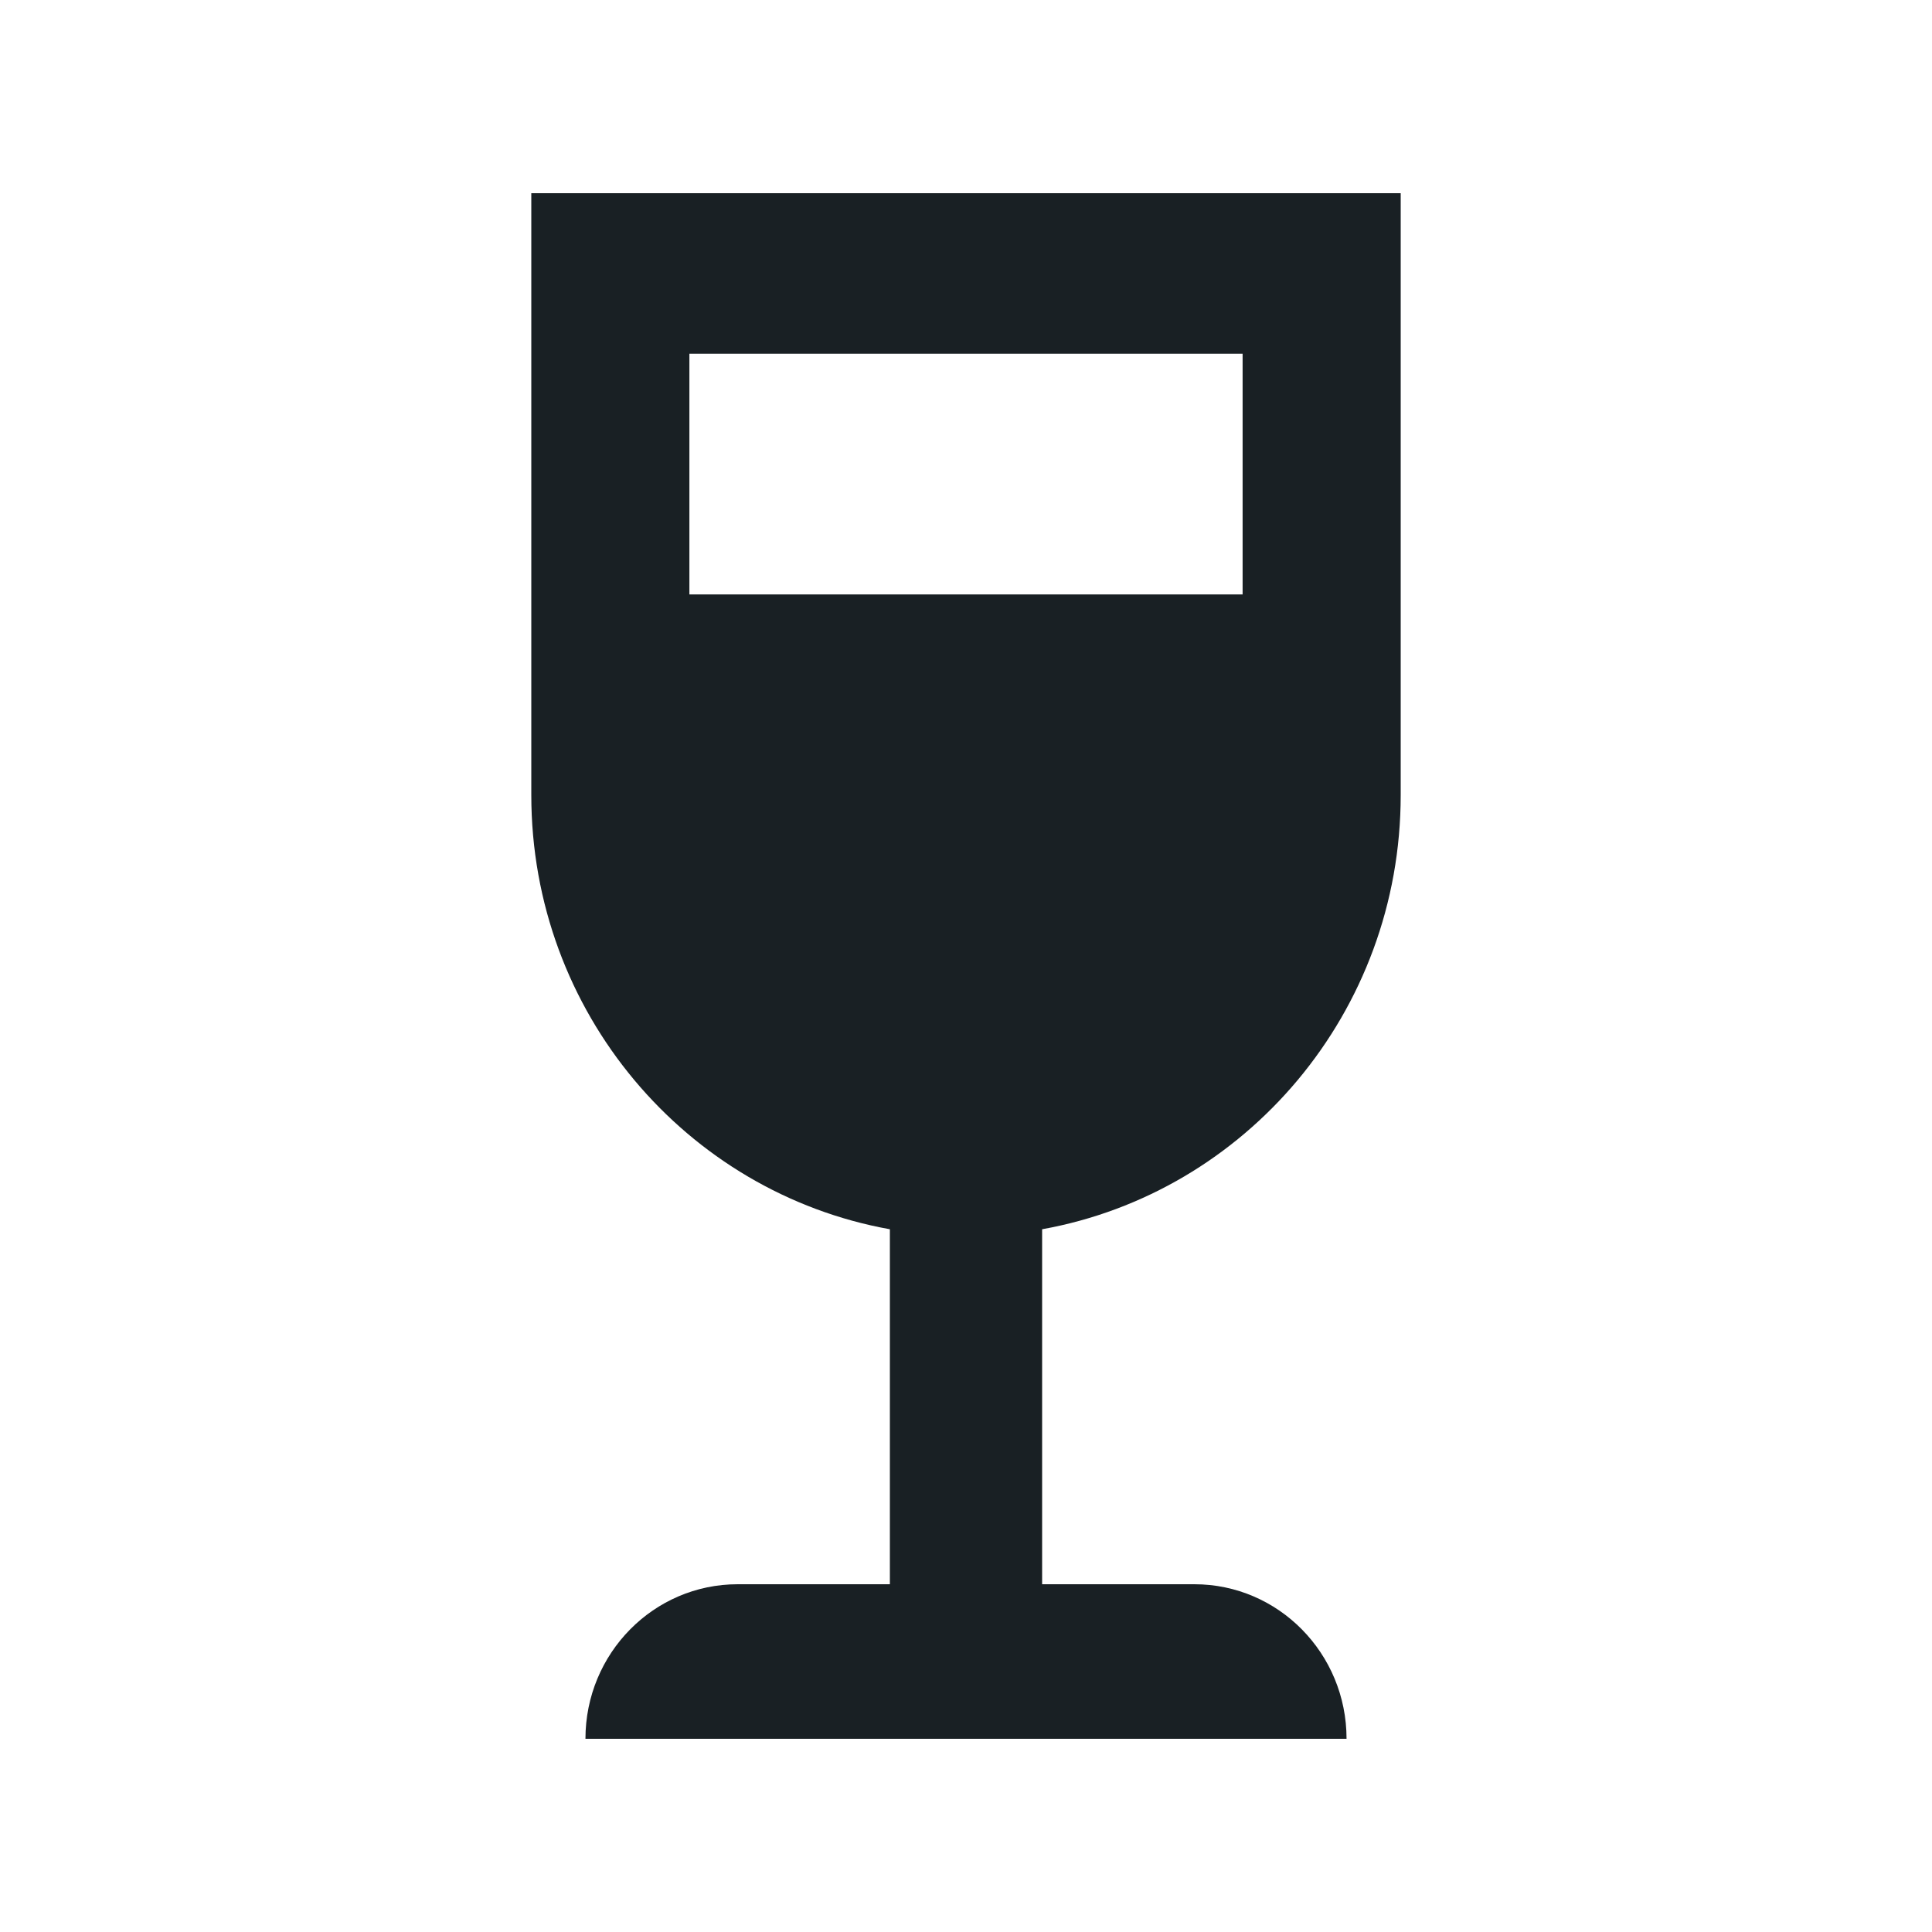
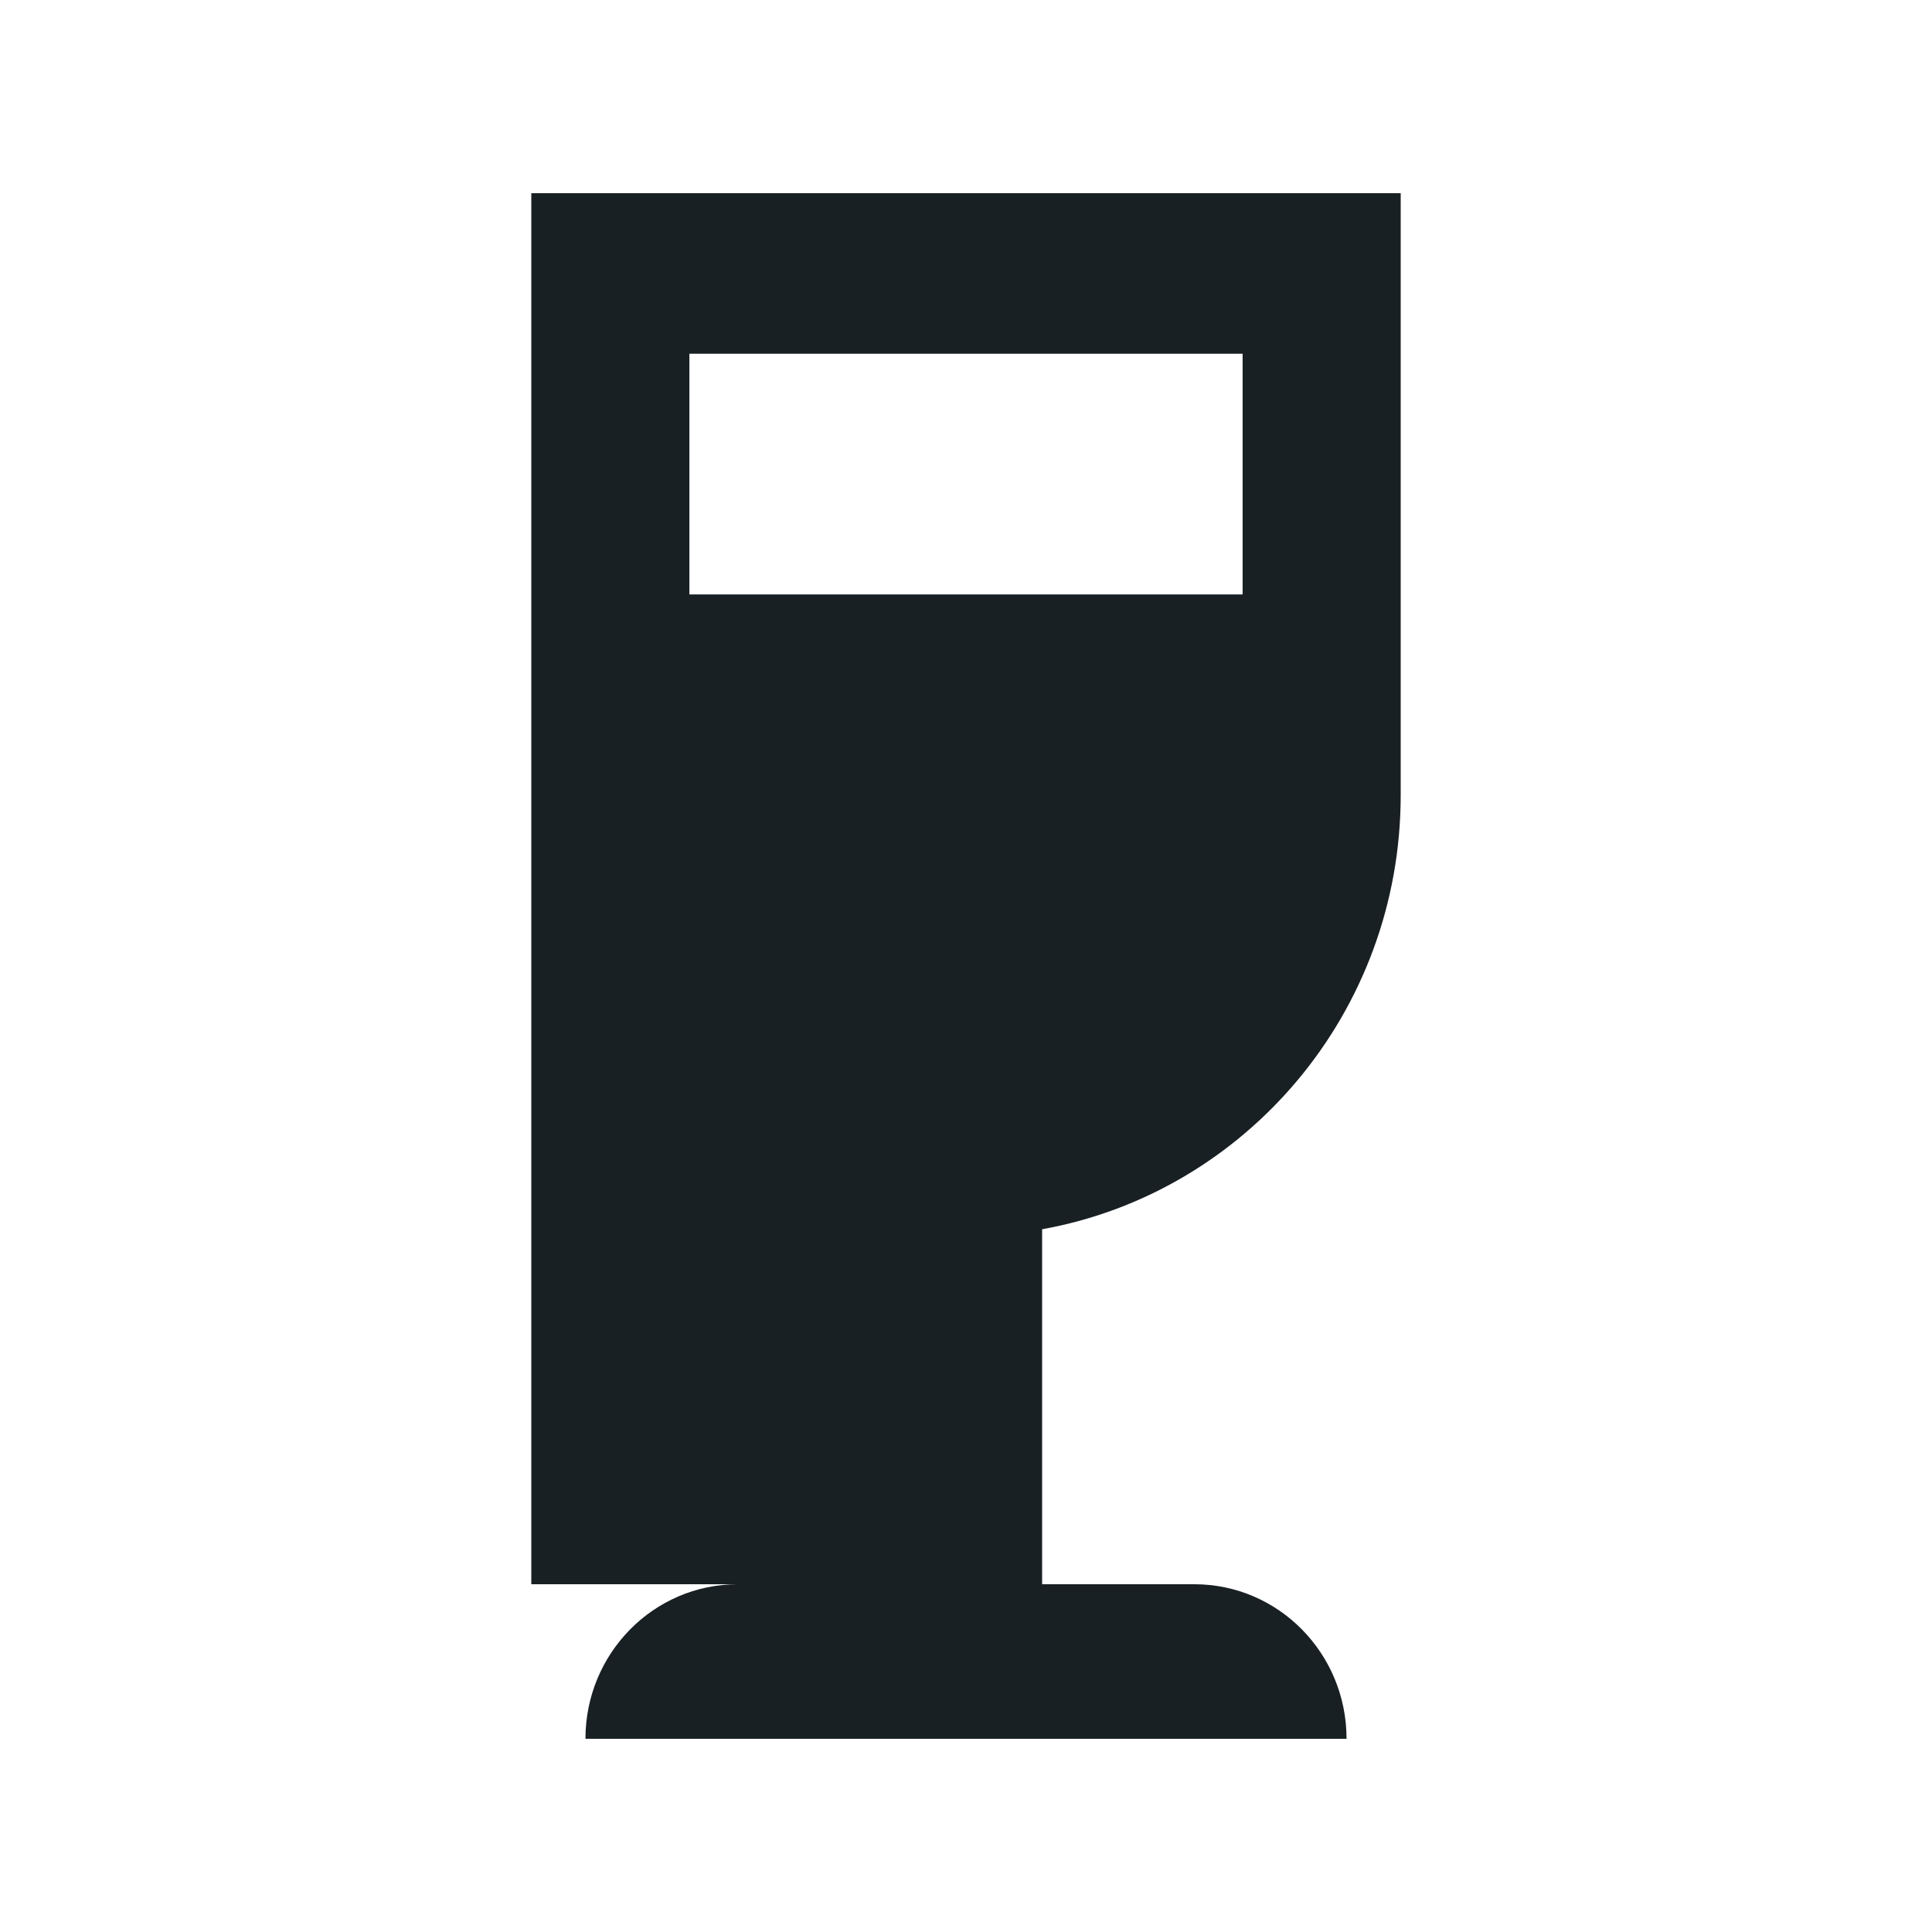
<svg xmlns="http://www.w3.org/2000/svg" width="35" height="35" viewBox="0 0 35 35" fill="none">
-   <path fill-rule="evenodd" clip-rule="evenodd" d="M25.375 14.403V3.5H9.625V14.403C9.625 18.341 12.431 21.606 16.121 22.269V28.7H13.364C11.841 28.7 10.606 29.953 10.606 31.5H24.394C24.394 29.953 23.16 28.7 21.637 28.7H18.879V22.269C22.569 21.606 25.375 18.341 25.375 14.403ZM12.489 10.769V6.408H22.511V10.769H12.489Z" fill="#192024" />
+   <path fill-rule="evenodd" clip-rule="evenodd" d="M25.375 14.403V3.5H9.625V14.403V28.7H13.364C11.841 28.7 10.606 29.953 10.606 31.5H24.394C24.394 29.953 23.16 28.7 21.637 28.7H18.879V22.269C22.569 21.606 25.375 18.341 25.375 14.403ZM12.489 10.769V6.408H22.511V10.769H12.489Z" fill="#192024" />
</svg>